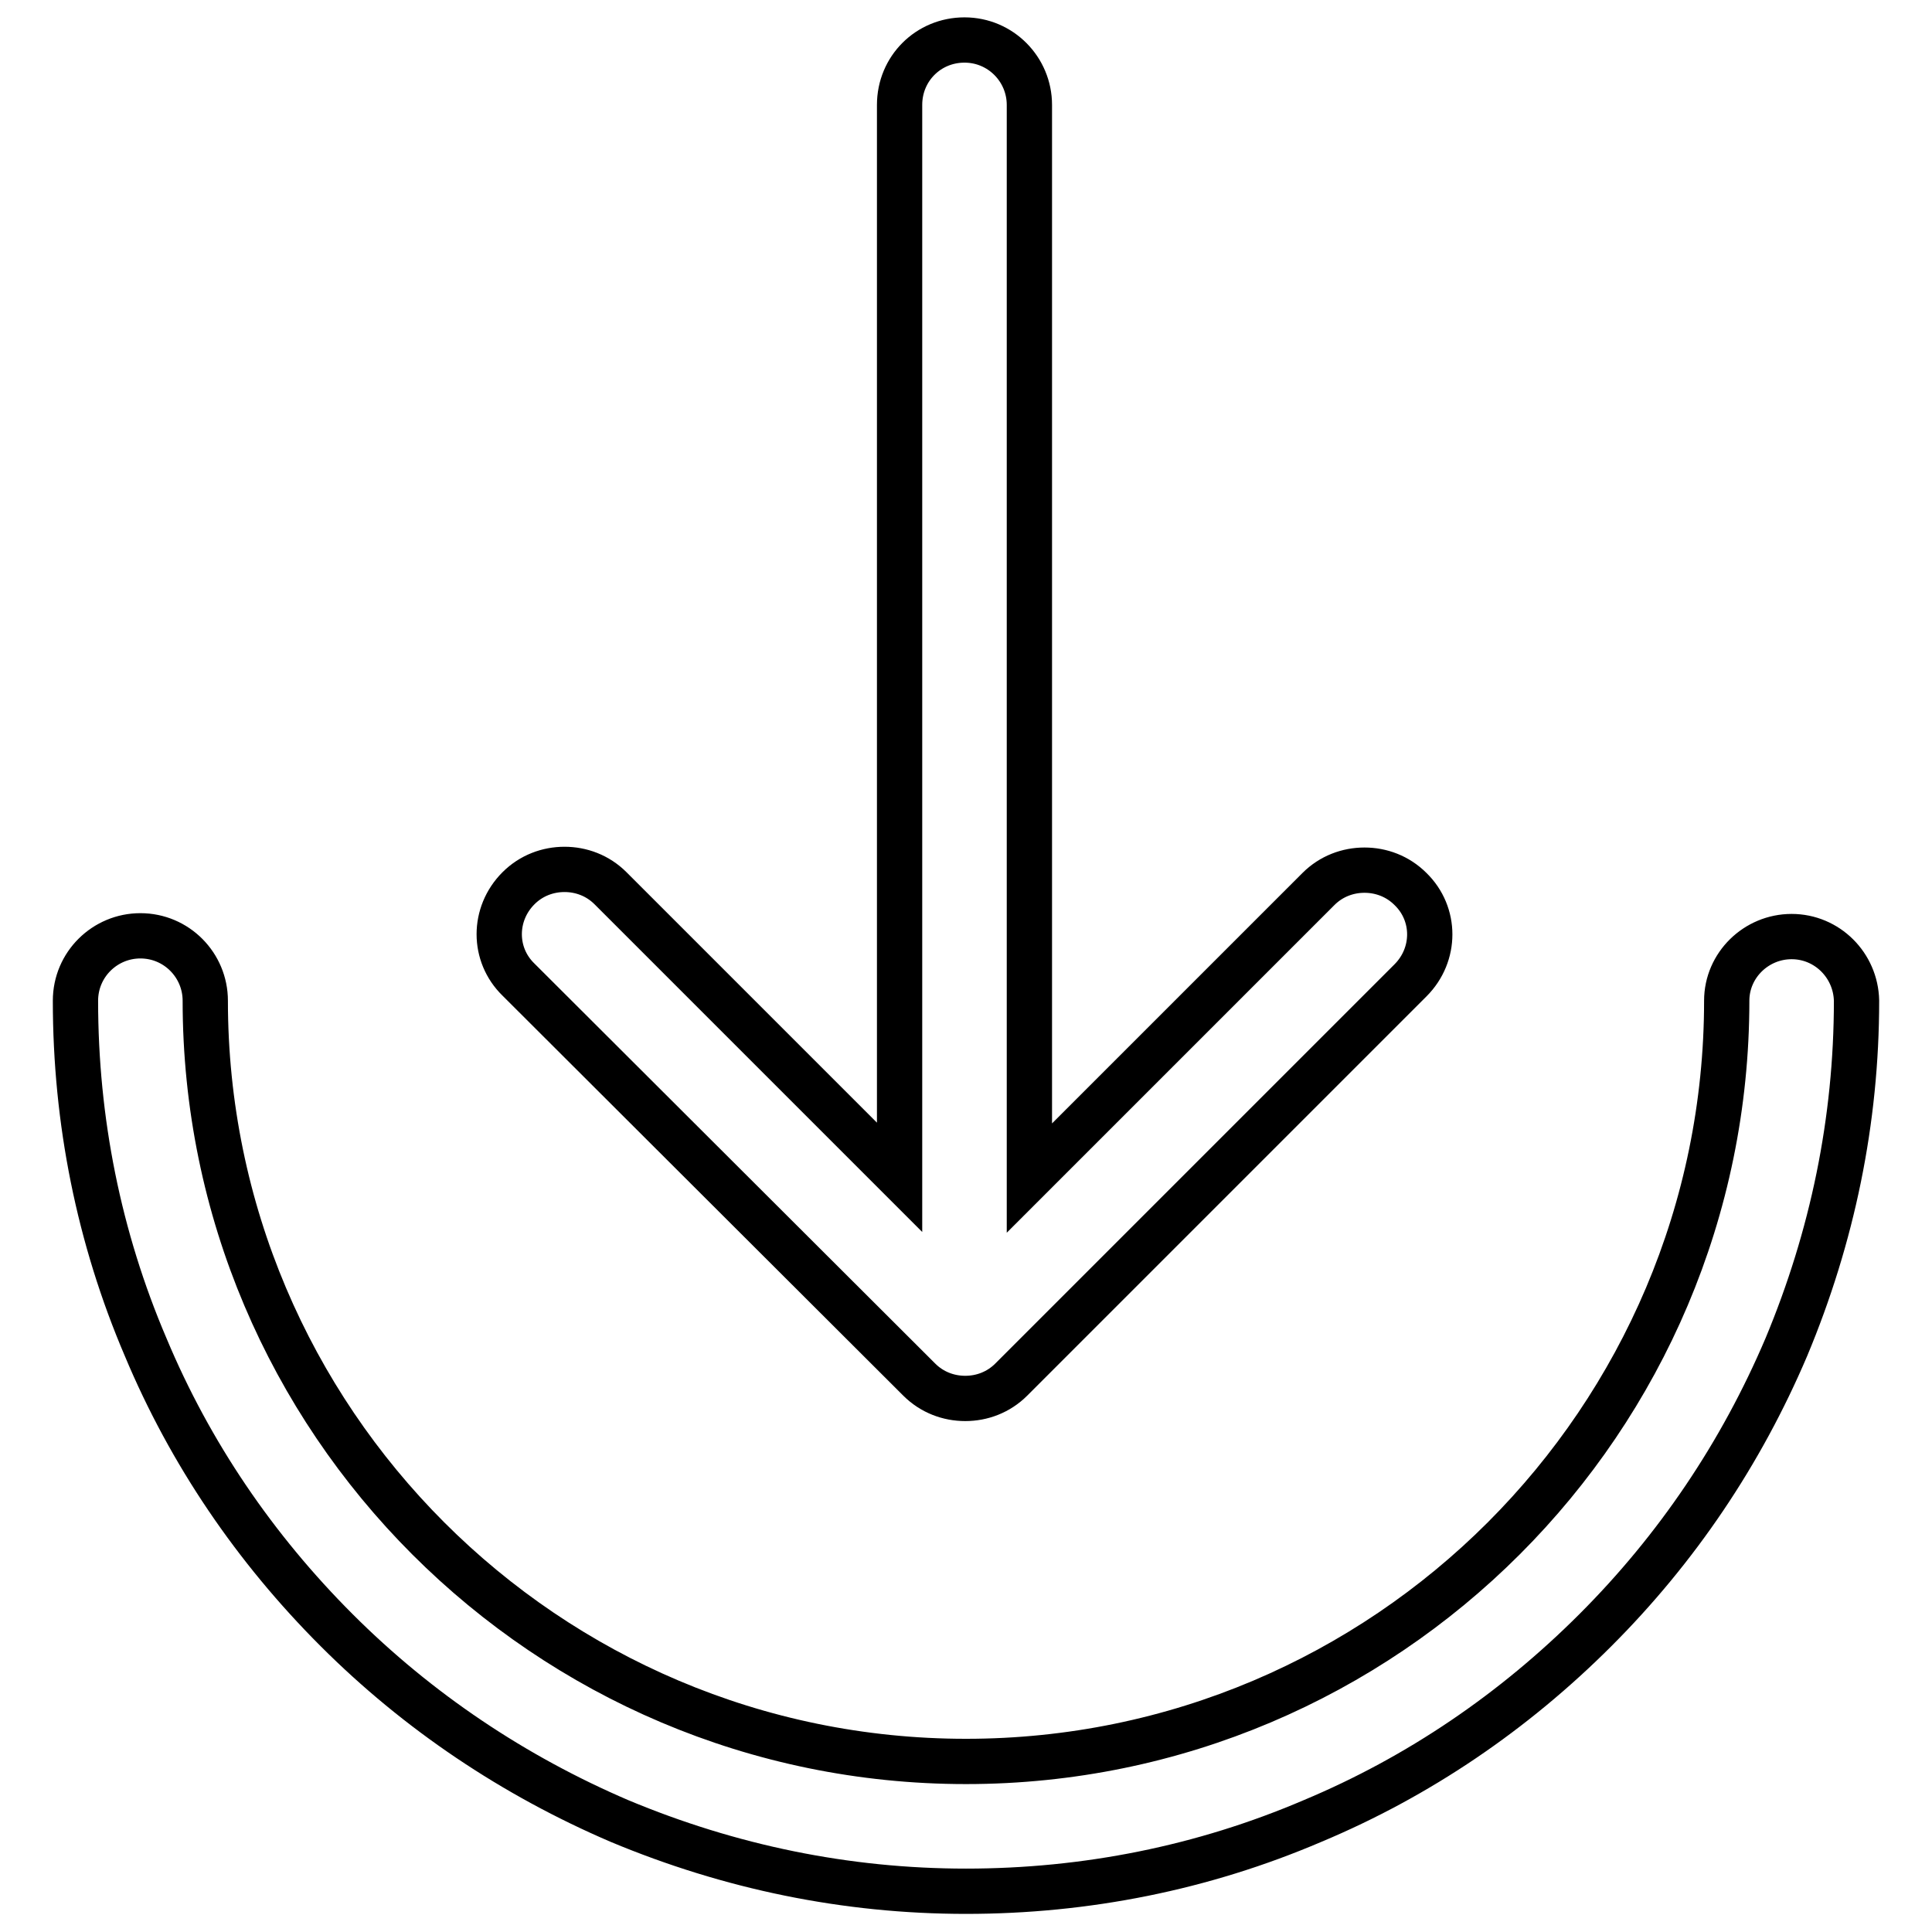
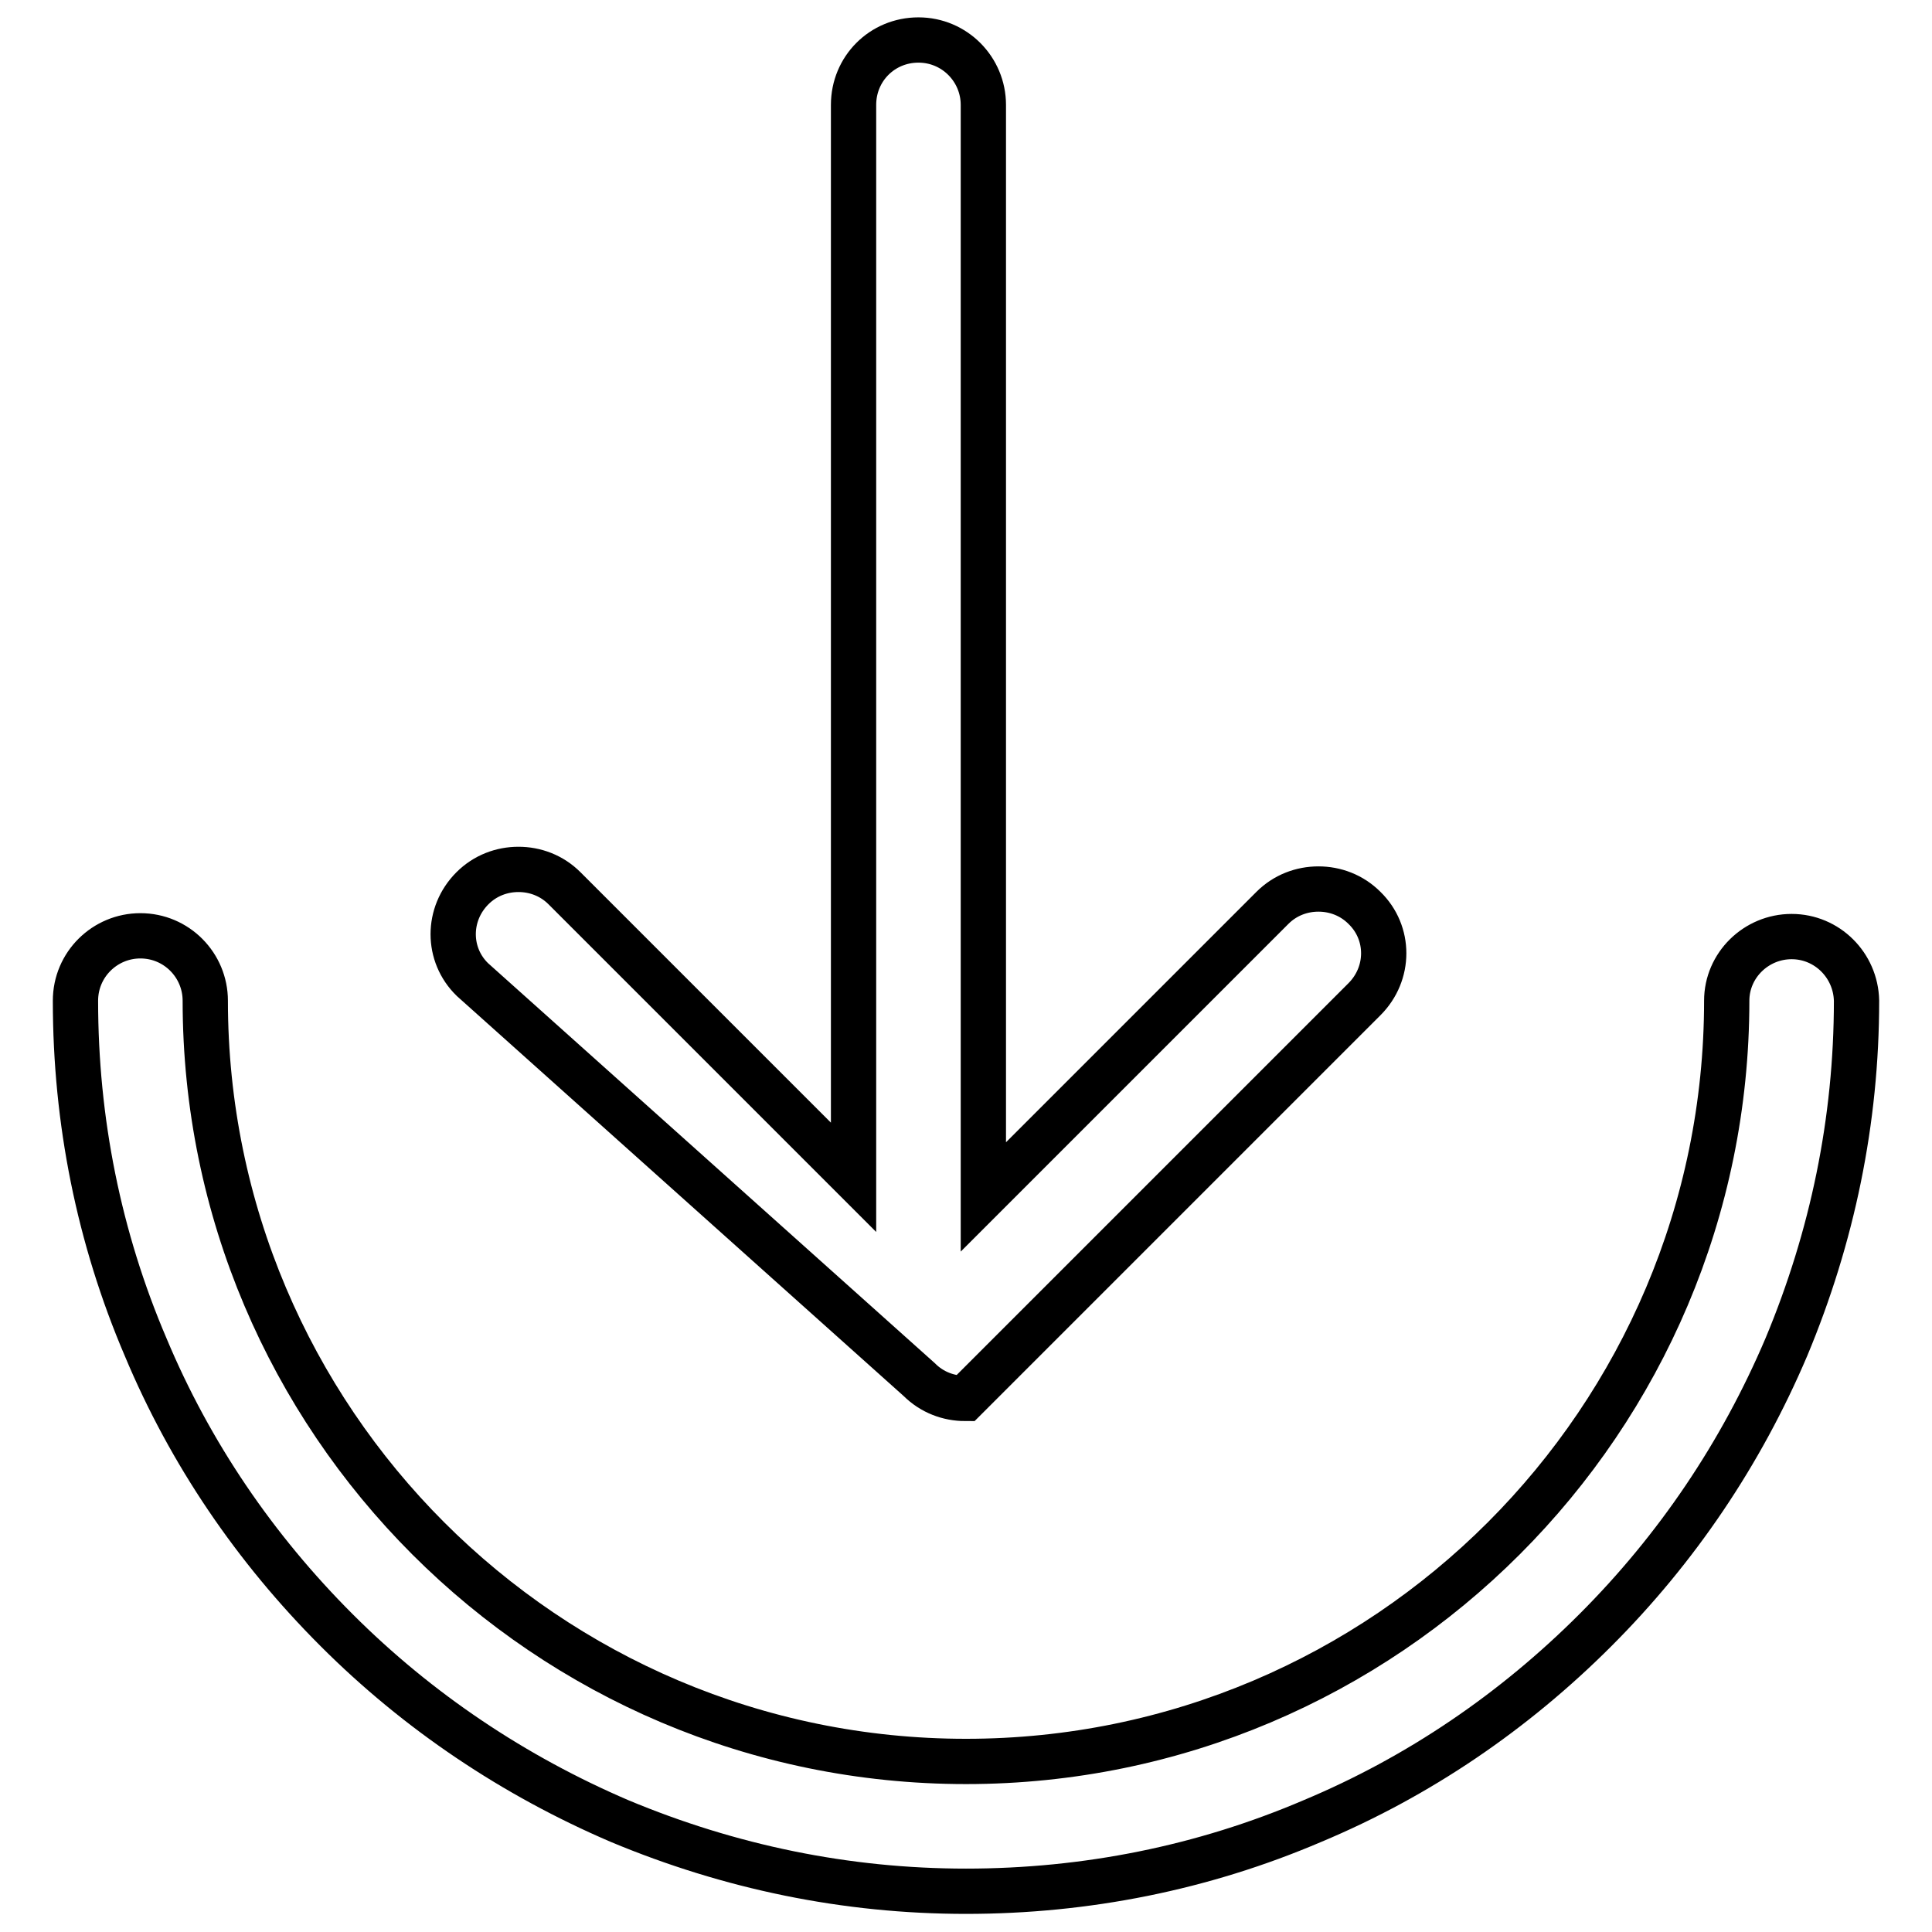
<svg xmlns="http://www.w3.org/2000/svg" version="1.1" x="0px" y="0px" viewBox="0 0 256 256" enable-background="new 0 0 256 256" xml:space="preserve">
  <g>
-     <path stroke-width="6" fill-opacity="0" stroke="#000000" d="M121.8,182.8c1.7,1.7,3.9,2.5,6.1,2.5c2.2,0,4.4-0.8,6.1-2.5l52.9-52.9c3.4-3.4,3.4-8.8,0-12.1 c-1.7-1.7-3.9-2.5-6.1-2.5c-2.2,0-4.4,0.8-6.1,2.5l-38.3,38.3V13.9c0-4.7-3.8-8.6-8.6-8.6s-8.6,3.8-8.6,8.6v142.1l-38.3-38.3 c-1.7-1.7-3.9-2.5-6.1-2.5c-2.2,0-4.4,0.8-6.1,2.5c-3.4,3.4-3.4,8.8,0,12.1L121.8,182.8L121.8,182.8z M237.4,124.1 c-4.7,0-8.6,3.8-8.6,8.5c0,0,0,0,0,0c0,55.6-45.2,100.8-100.8,100.8c-55.6,0-100.8-45.2-100.8-100.8c0-4.7-3.8-8.6-8.6-8.6 c-4.7,0-8.6,3.8-8.6,8.6c0,15.9,3.1,31.4,9.3,45.9c5.9,14.1,14.5,26.7,25.3,37.5c10.8,10.8,23.5,19.3,37.5,25.3 c14.6,6.1,30,9.3,45.9,9.3c15.9,0,31.4-3.1,45.9-9.3c14.1-5.9,26.7-14.5,37.5-25.3c10.8-10.8,19.3-23.4,25.3-37.5 c6.1-14.6,9.3-30,9.3-45.9C245.9,127.9,242.1,124.1,237.4,124.1L237.4,124.1z" />
+     <path stroke-width="6" fill-opacity="0" stroke="#000000" d="M121.8,182.8c1.7,1.7,3.9,2.5,6.1,2.5l52.9-52.9c3.4-3.4,3.4-8.8,0-12.1 c-1.7-1.7-3.9-2.5-6.1-2.5c-2.2,0-4.4,0.8-6.1,2.5l-38.3,38.3V13.9c0-4.7-3.8-8.6-8.6-8.6s-8.6,3.8-8.6,8.6v142.1l-38.3-38.3 c-1.7-1.7-3.9-2.5-6.1-2.5c-2.2,0-4.4,0.8-6.1,2.5c-3.4,3.4-3.4,8.8,0,12.1L121.8,182.8L121.8,182.8z M237.4,124.1 c-4.7,0-8.6,3.8-8.6,8.5c0,0,0,0,0,0c0,55.6-45.2,100.8-100.8,100.8c-55.6,0-100.8-45.2-100.8-100.8c0-4.7-3.8-8.6-8.6-8.6 c-4.7,0-8.6,3.8-8.6,8.6c0,15.9,3.1,31.4,9.3,45.9c5.9,14.1,14.5,26.7,25.3,37.5c10.8,10.8,23.5,19.3,37.5,25.3 c14.6,6.1,30,9.3,45.9,9.3c15.9,0,31.4-3.1,45.9-9.3c14.1-5.9,26.7-14.5,37.5-25.3c10.8-10.8,19.3-23.4,25.3-37.5 c6.1-14.6,9.3-30,9.3-45.9C245.9,127.9,242.1,124.1,237.4,124.1L237.4,124.1z" />
  </g>
</svg>